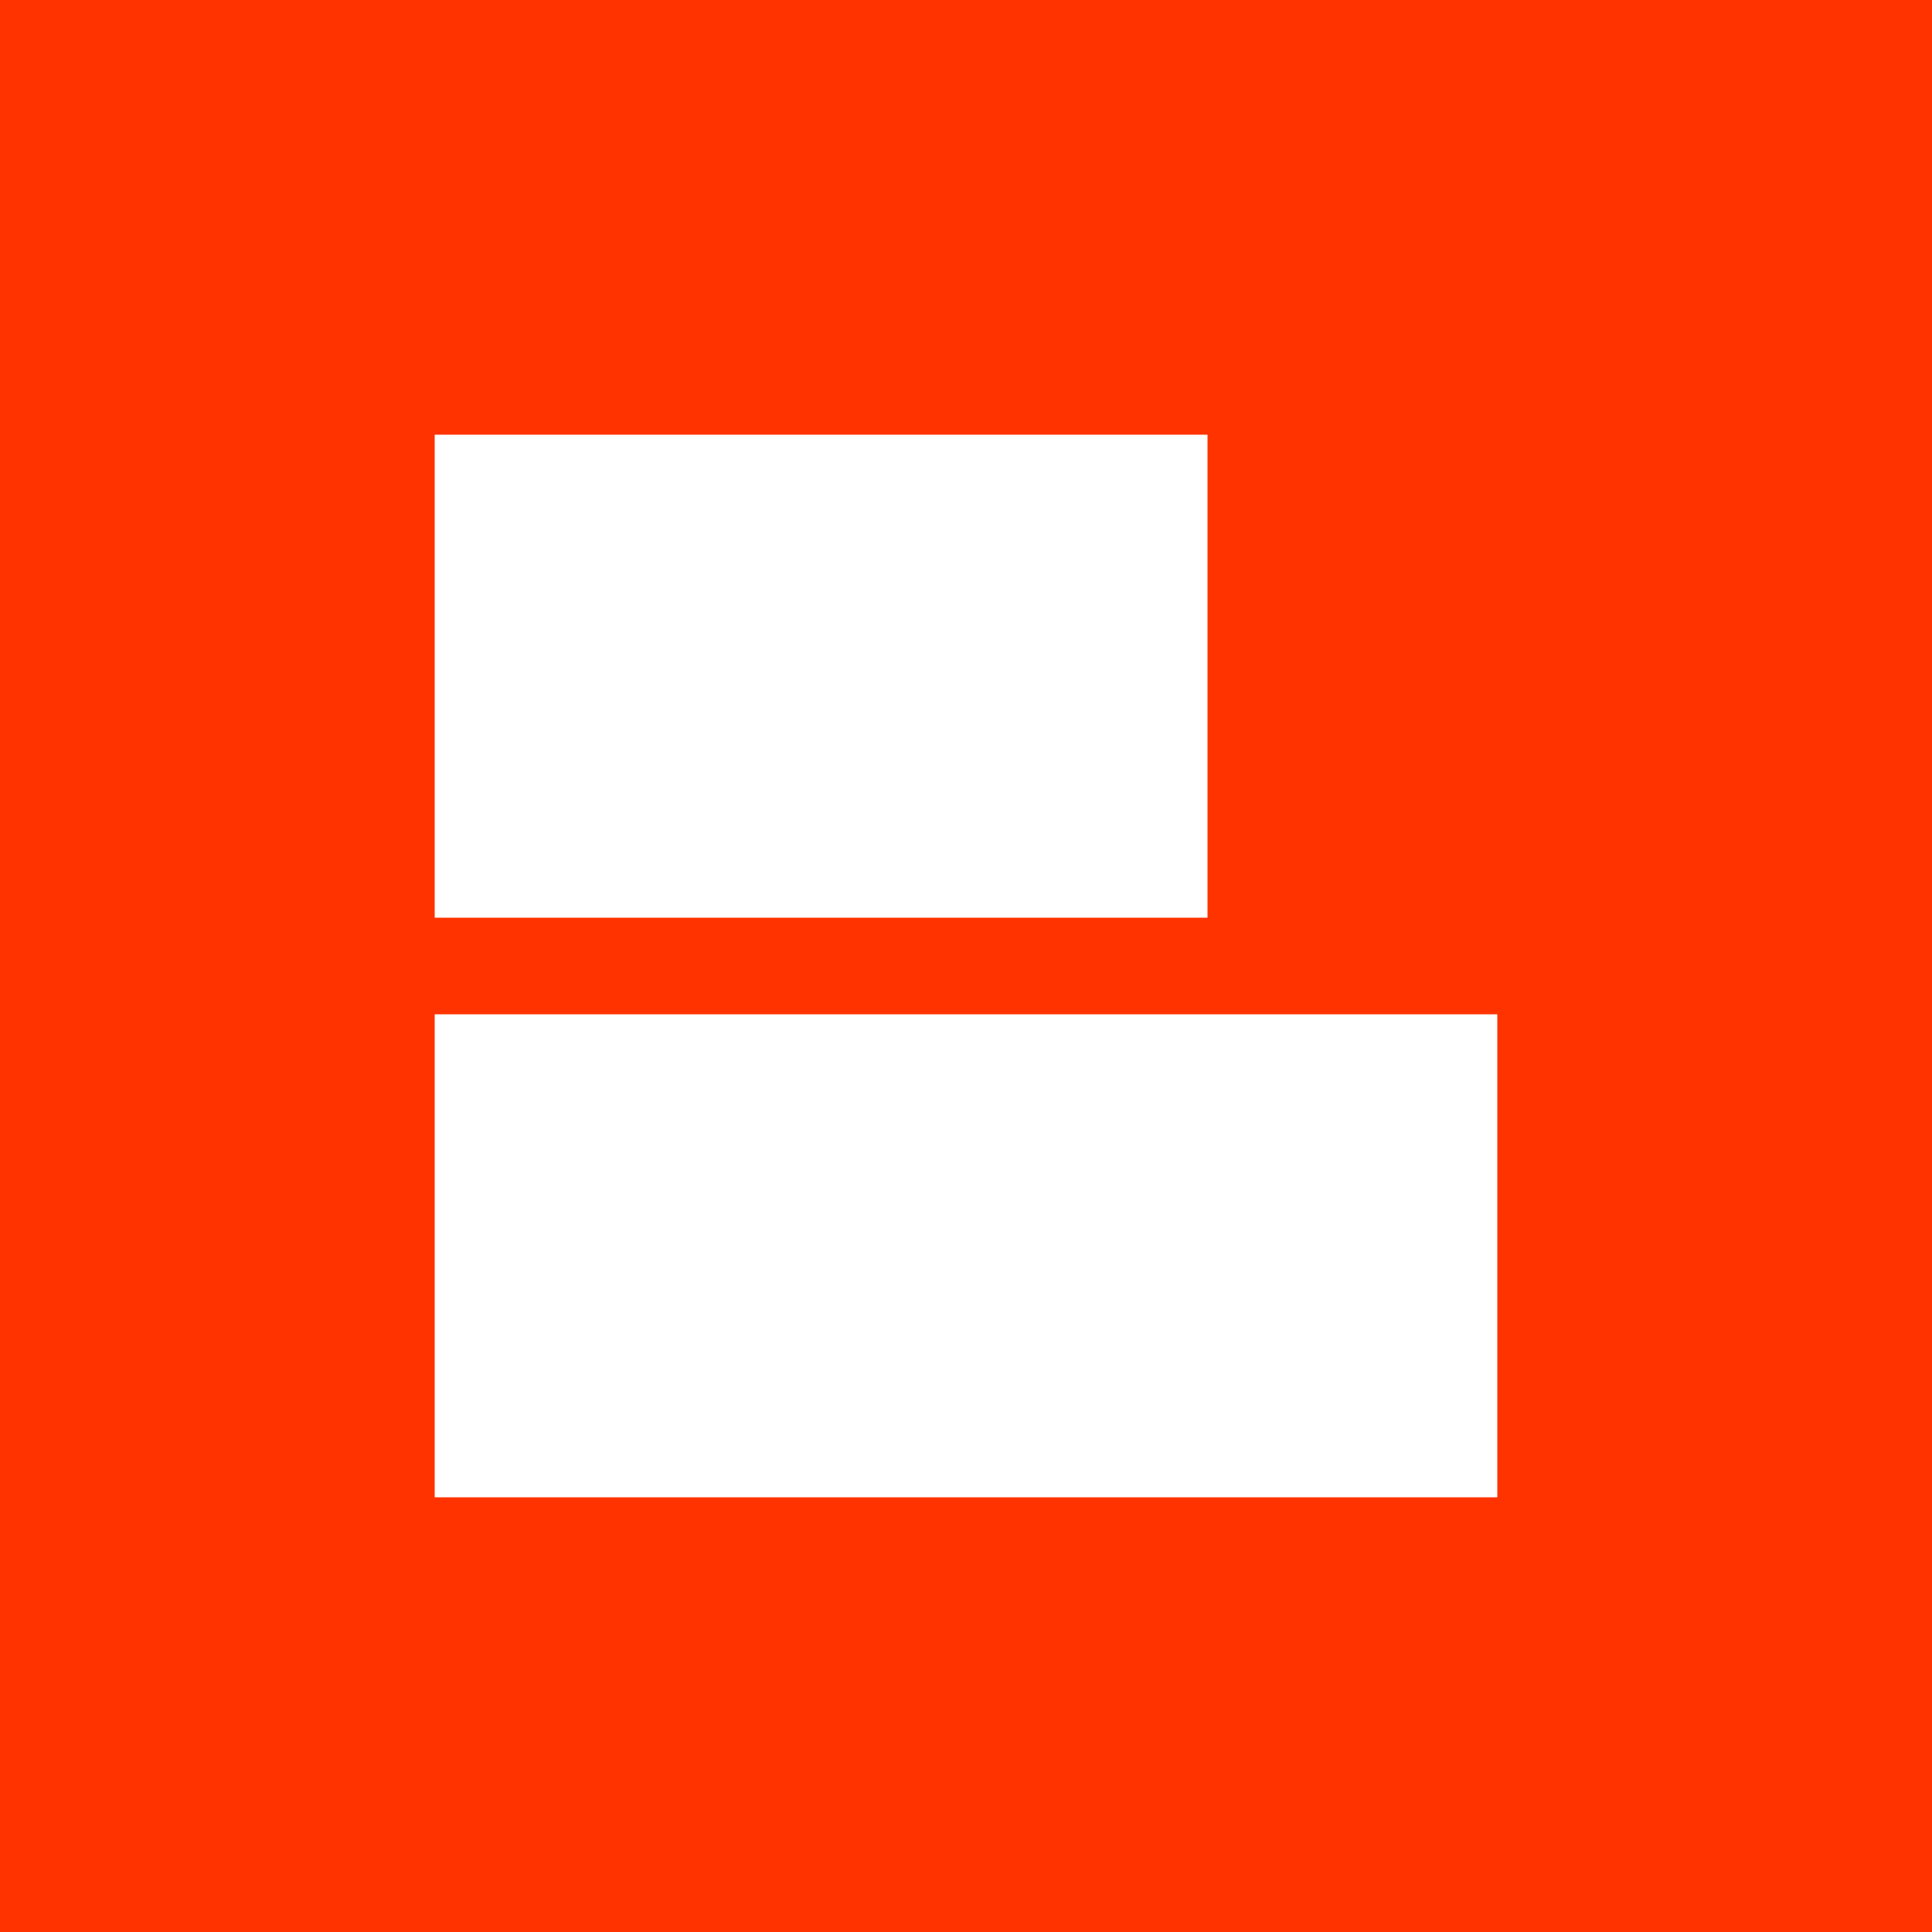
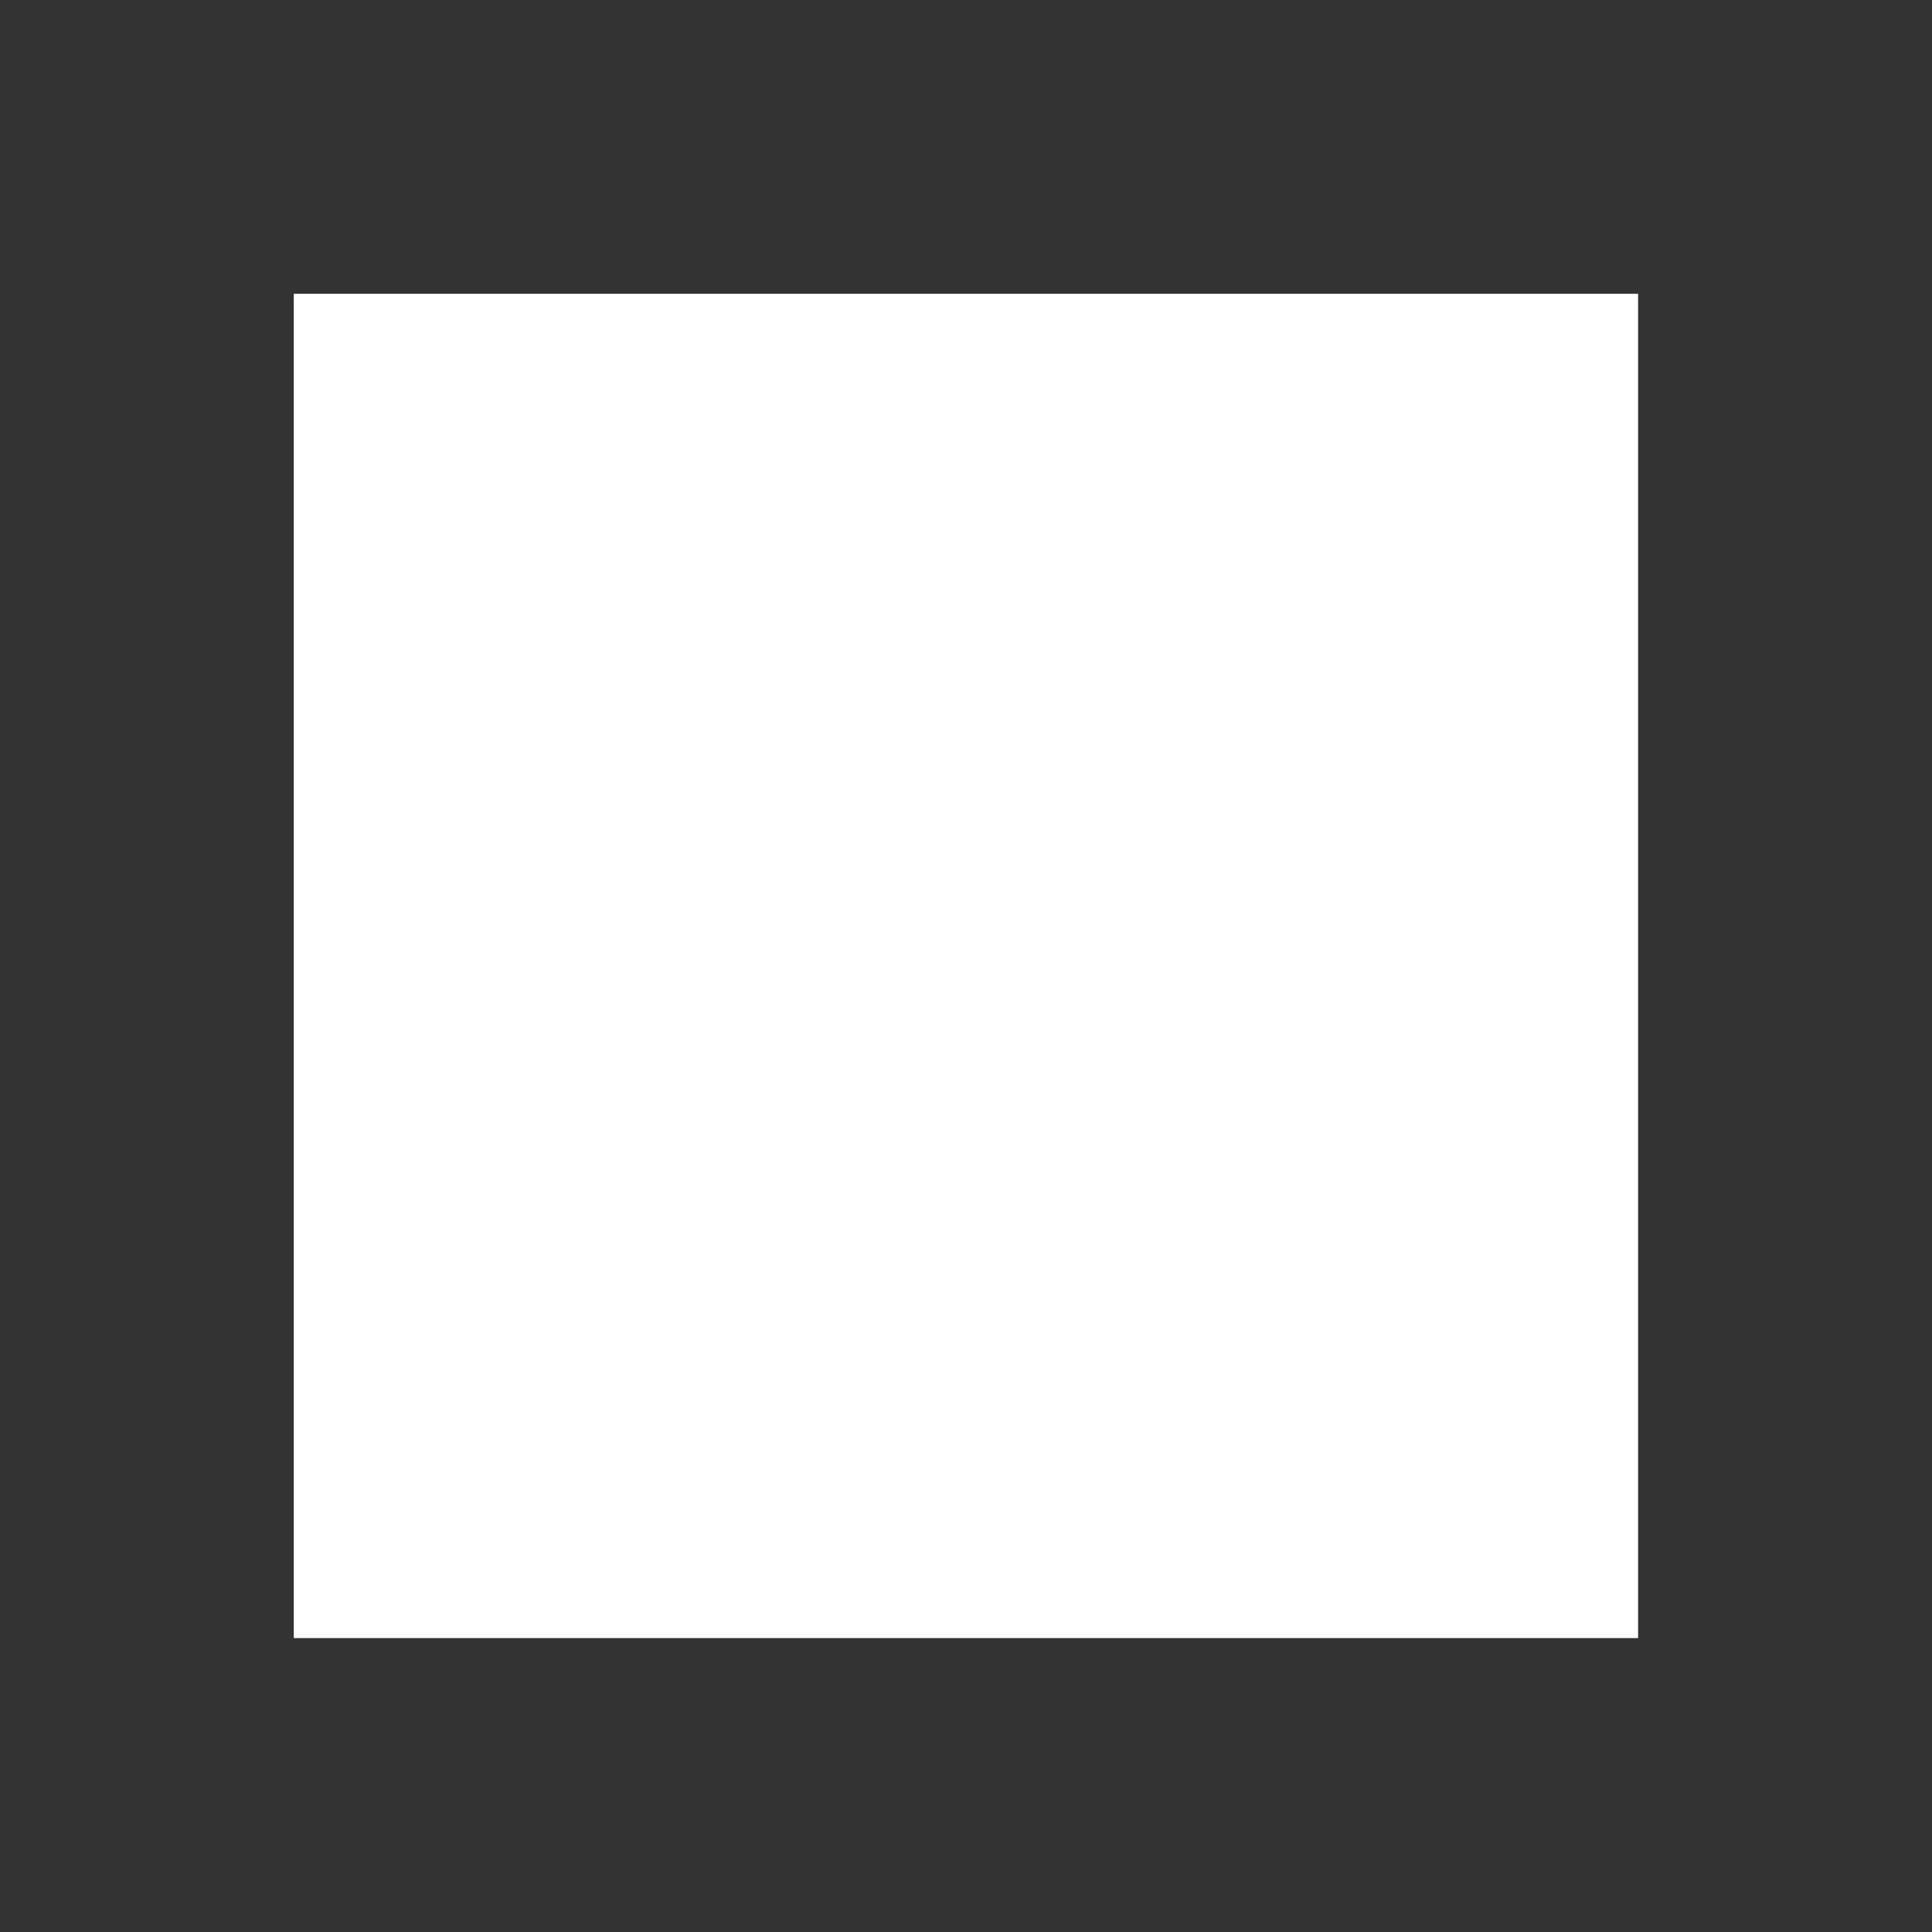
<svg xmlns="http://www.w3.org/2000/svg" id="Ebene_1" data-name="Ebene 1" width="160" height="160" viewBox="0 0 160 160">
  <rect x="0" y="0" width="160" height="160" fill="#333333" stroke="none" />
  <defs>
    <style>.cls-1{fill:#fff;}.cls-2{fill:#f30;}</style>
  </defs>
  <title>bb_signet</title>
  <rect class="cls-1" x="24.33" y="24.33" width="111.33" height="111.33" />
-   <path class="cls-2" d="M0,0V160H160V0ZM36,36h64V76H36Zm0,48h88v40H36Z" />
</svg>